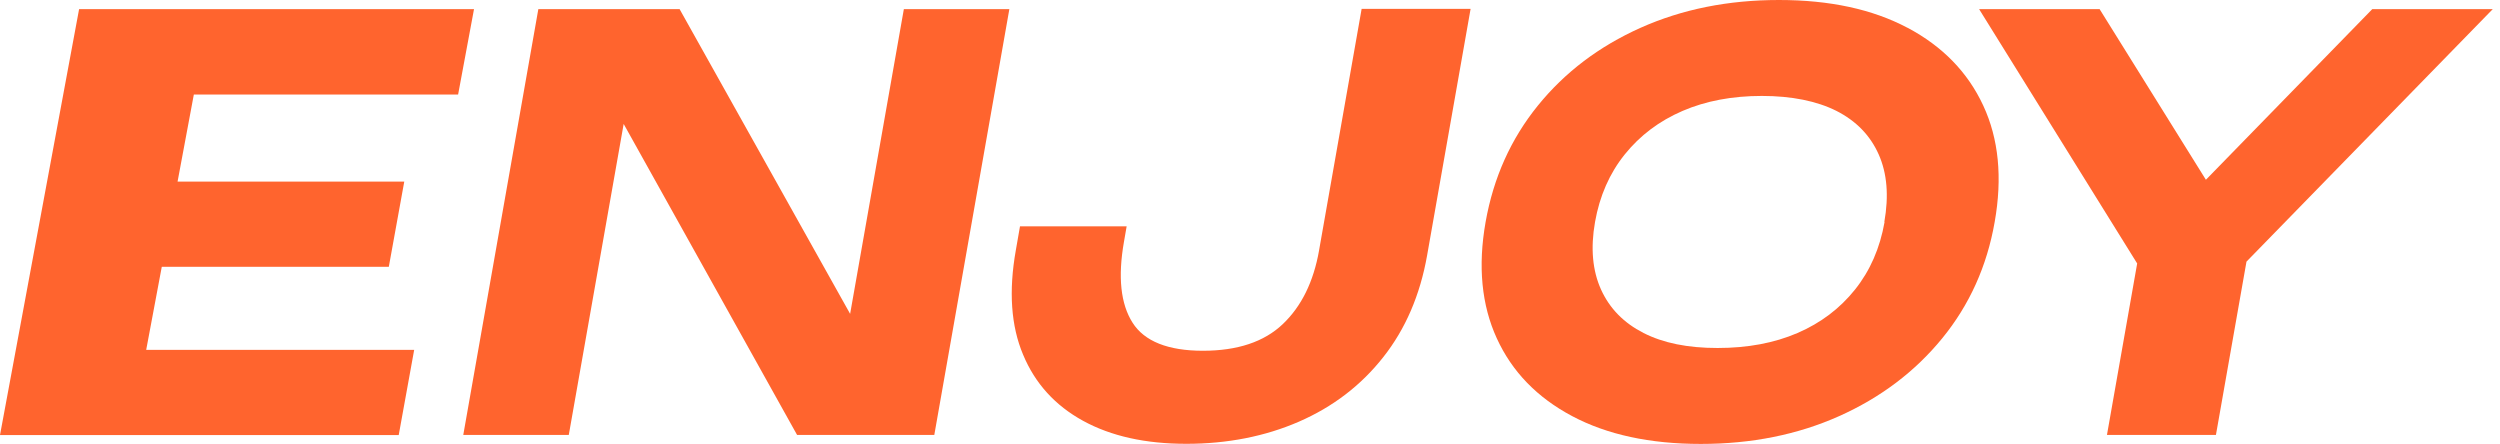
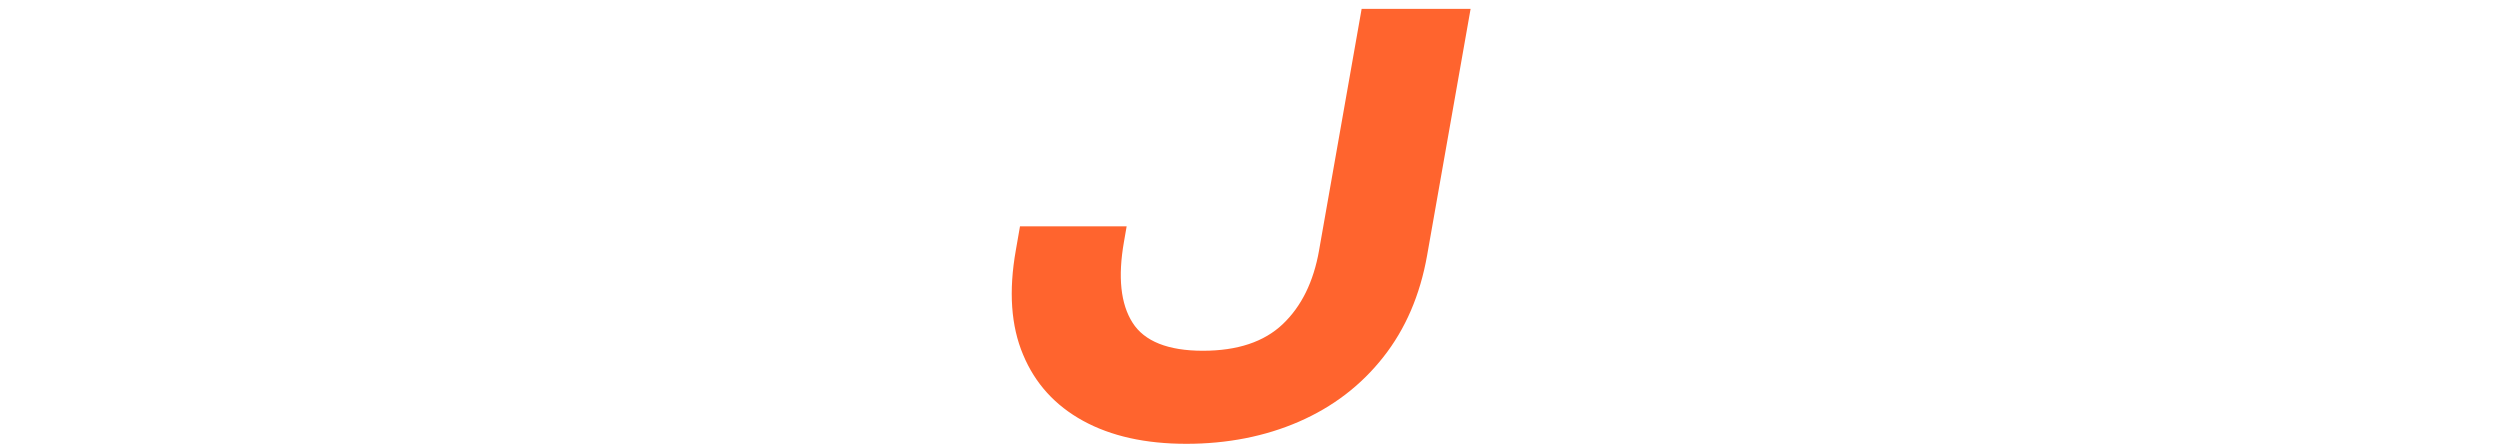
<svg xmlns="http://www.w3.org/2000/svg" width="214" height="38" viewBox="0 0 214 38" fill="none">
-   <path d="M72.771 26.866L58.173 0.78H46.082L39.656 37.23H48.688L53.386 10.61L68.23 37.23H79.976L86.401 0.78H77.37L72.771 26.866Z" fill="#FF642E" />
  <path d="M112.914 21.428C112.44 24.123 111.404 26.225 109.805 27.745C108.206 29.265 105.926 30.025 102.965 30.025C100.004 30.025 97.96 29.226 96.944 27.617C95.927 26.018 95.68 23.708 96.213 20.688L96.441 19.375H87.311L86.955 21.418C86.333 24.922 86.541 27.903 87.577 30.36C88.604 32.828 90.321 34.713 92.719 36.026C95.118 37.339 98.059 37.99 101.553 37.99C105.047 37.99 108.285 37.358 111.187 36.095C114.088 34.832 116.497 32.996 118.402 30.578C120.307 28.169 121.56 25.258 122.162 21.852L125.883 0.76H116.556L112.914 21.418V21.428Z" fill="#FF642E" />
-   <path d="M163.283 2.379C160.292 0.79 156.62 0 152.278 0C147.935 0 143.987 0.79 140.433 2.379C136.88 3.968 133.949 6.189 131.639 9.041C129.329 11.893 127.839 15.21 127.168 19C126.497 22.79 126.822 26.116 128.125 28.959C129.428 31.811 131.58 34.032 134.58 35.621C137.571 37.21 141.243 38 145.586 38C149.928 38 153.877 37.21 157.43 35.621C160.983 34.032 163.924 31.811 166.254 28.959C168.583 26.107 170.083 22.79 170.745 19C171.416 15.21 171.09 11.884 169.768 9.041C168.445 6.189 166.283 3.968 163.293 2.379H163.283ZM161.319 19C160.924 21.241 160.085 23.165 158.792 24.784C157.499 26.403 155.86 27.646 153.867 28.505C151.873 29.364 149.593 29.788 147.027 29.788C144.46 29.788 142.378 29.364 140.69 28.505C139.002 27.646 137.788 26.413 137.048 24.784C136.317 23.165 136.14 21.241 136.535 19C136.929 16.769 137.778 14.835 139.081 13.216C140.384 11.597 142.032 10.354 144.026 9.495C146.02 8.636 148.28 8.212 150.817 8.212C153.353 8.212 155.515 8.646 157.203 9.495C158.891 10.354 160.095 11.597 160.815 13.216C161.536 14.835 161.694 16.759 161.299 19H161.319Z" fill="#FF642E" />
-   <path d="M213.382 0.78H203.068L188.825 15.388L179.725 0.78H169.41L182.942 22.553L180.356 37.23H189.684L192.299 22.395L213.382 0.78Z" fill="#FF642E" />
-   <path d="M6.771 0.78H40.576L39.214 8.094H16.592L15.2 15.546H34.605L33.282 22.84H13.848L12.515 29.946H35.454L34.131 37.24H0L6.771 0.78Z" fill="#FF642E" />
</svg>